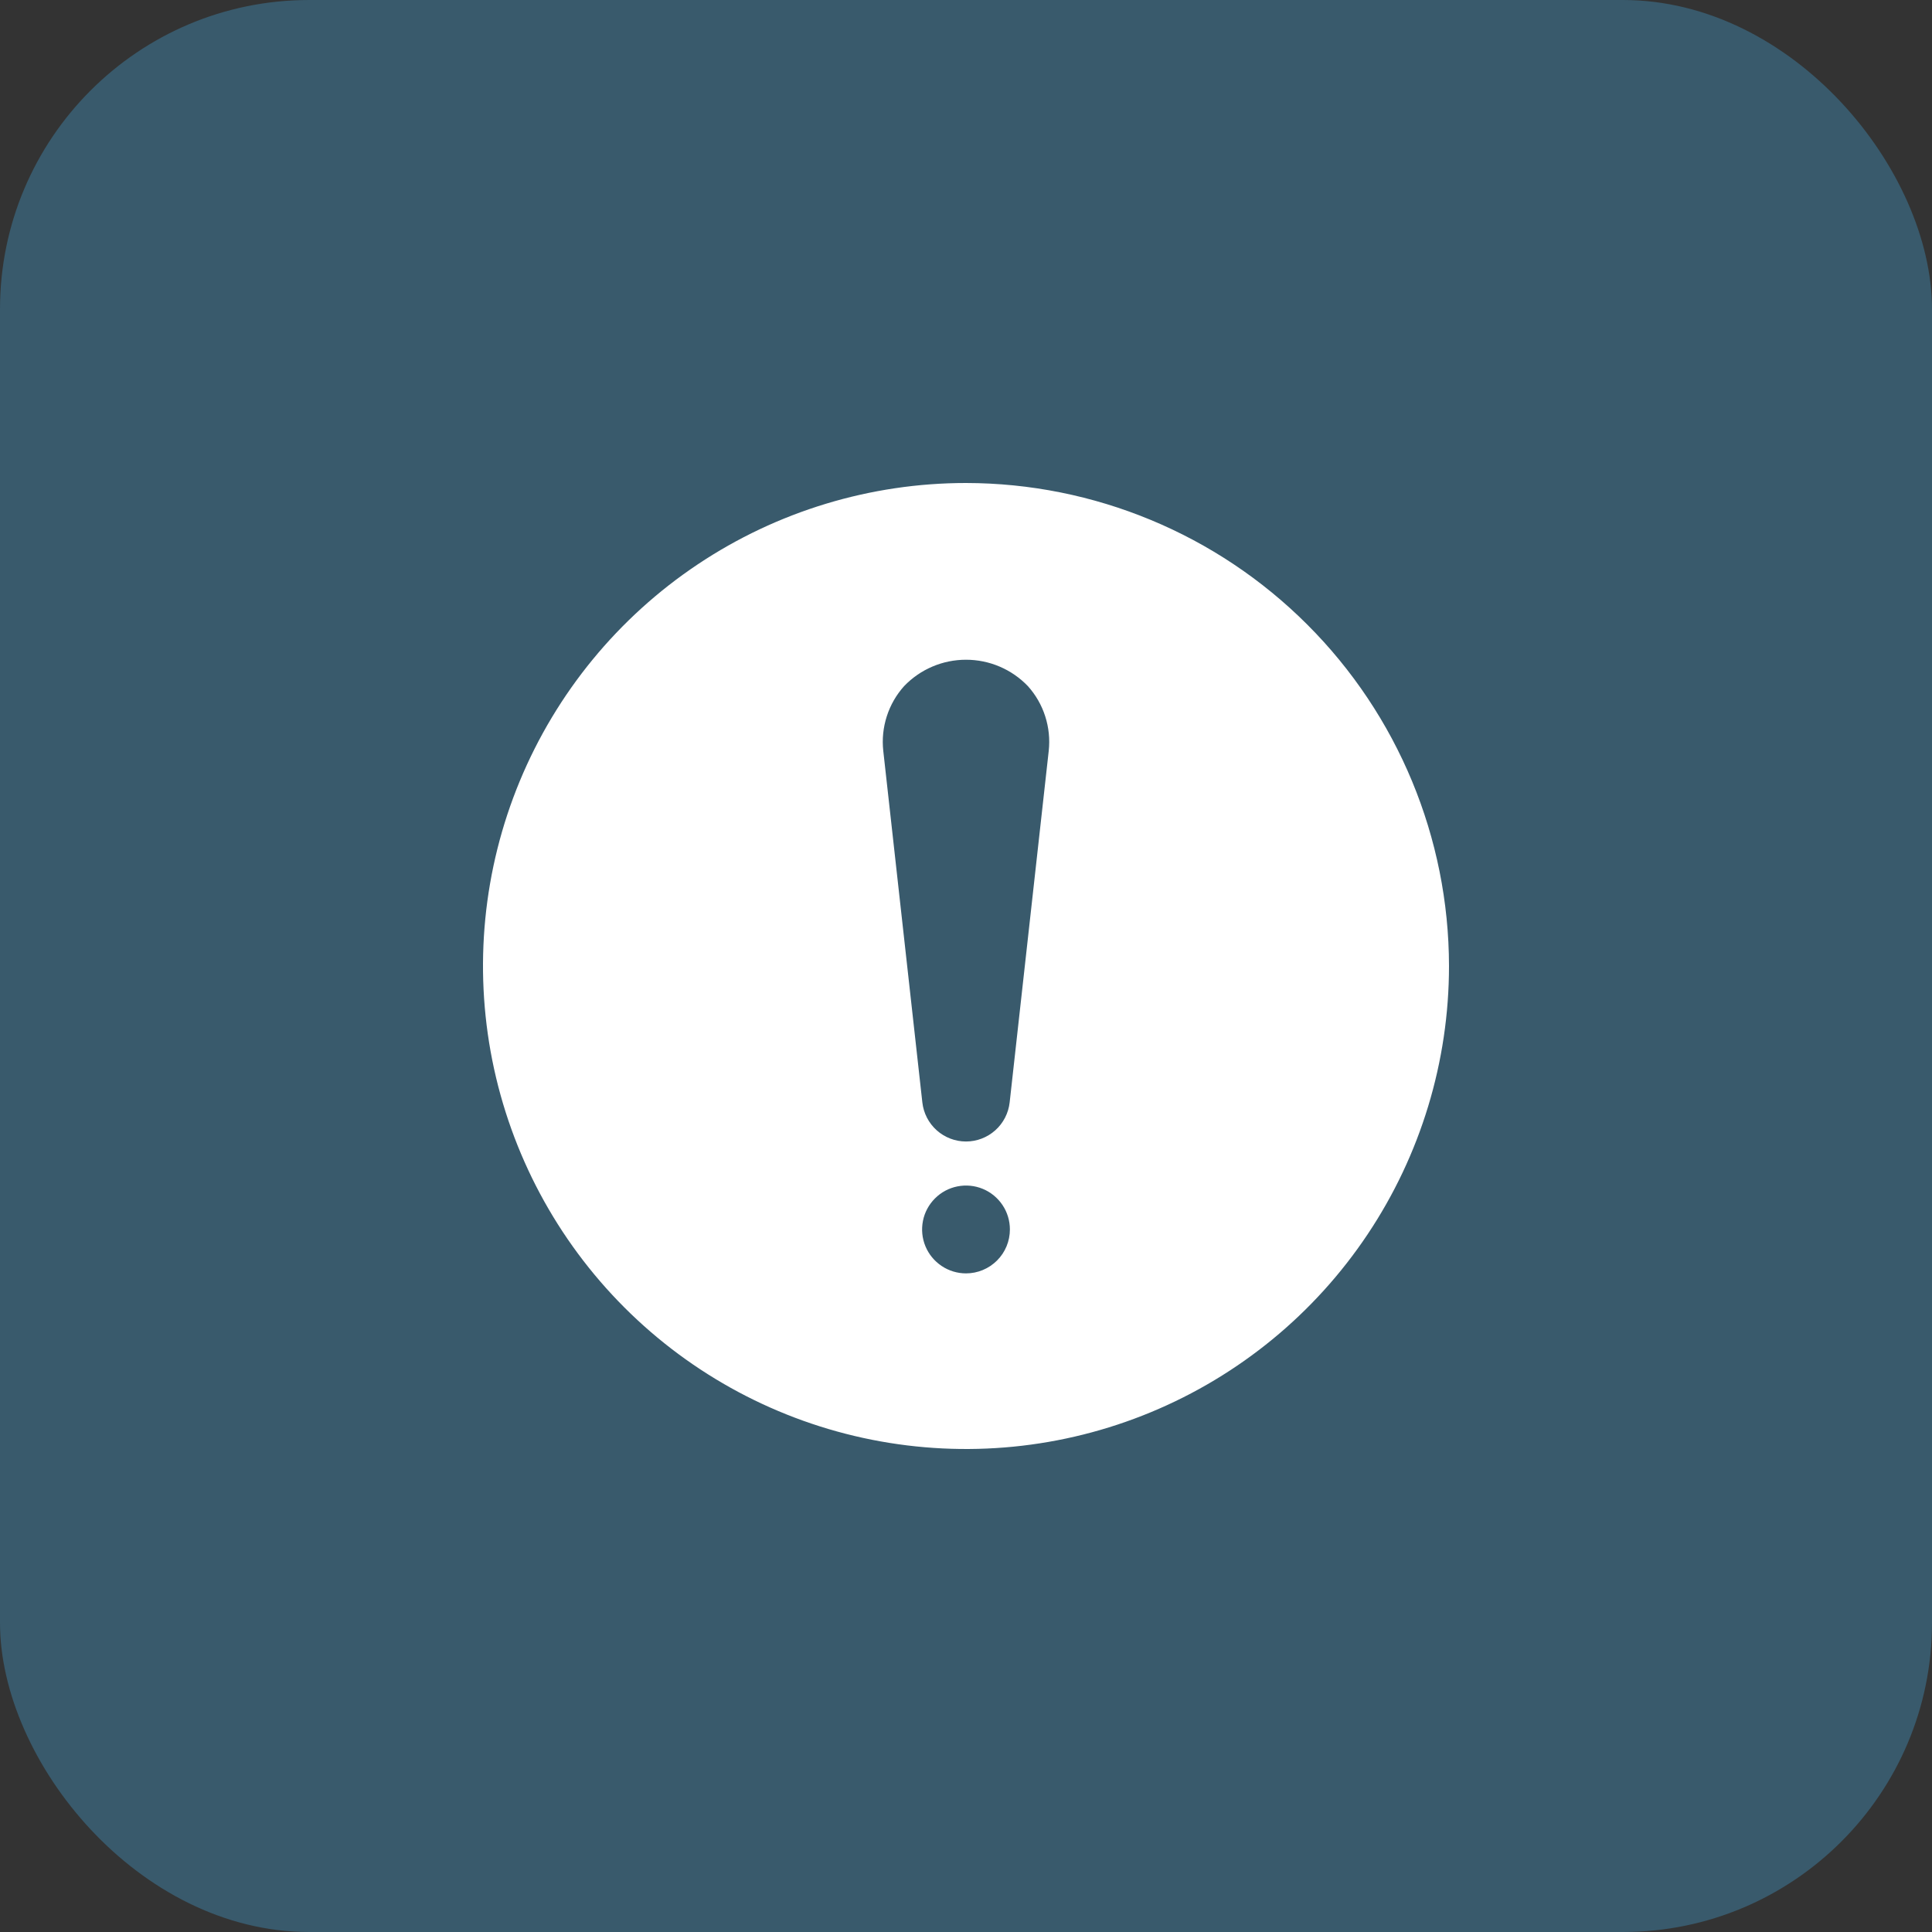
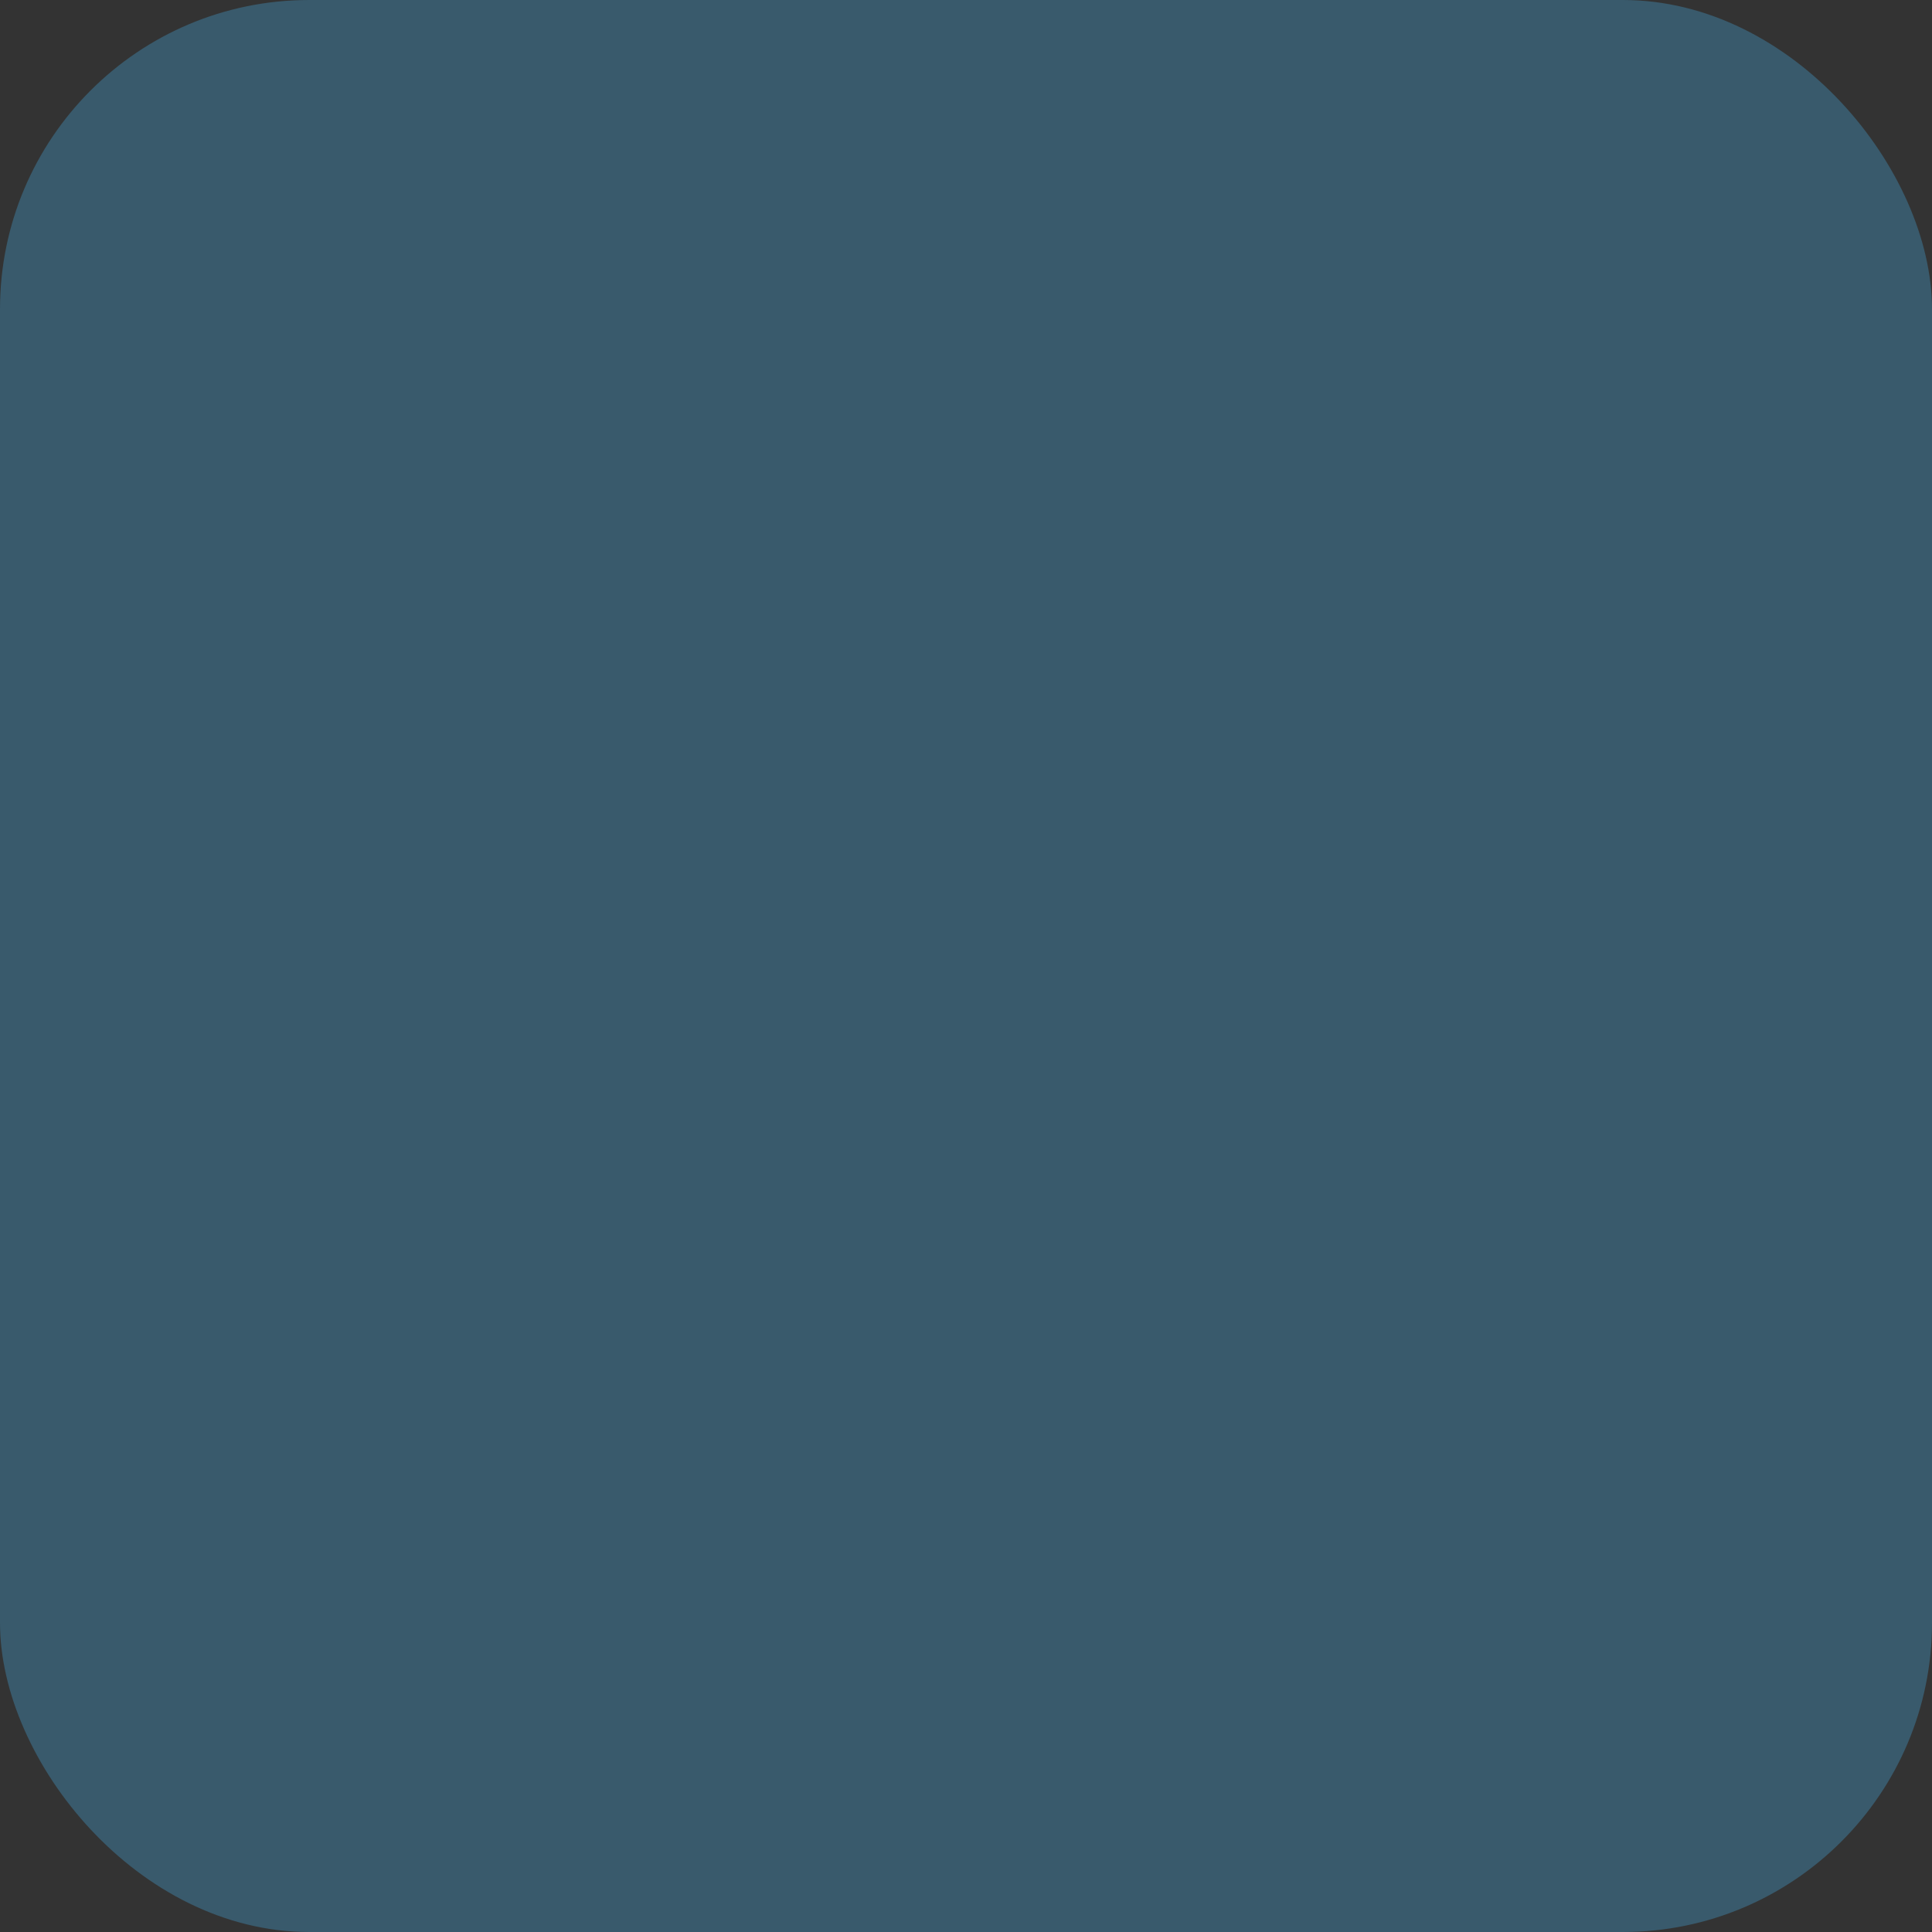
<svg xmlns="http://www.w3.org/2000/svg" width="50" height="50" viewBox="0 0 50 50" fill="none">
  <rect x="0" y="0" width="50" height="50" fill="#333333" stroke="none" />
  <rect width="50" height="50" rx="8" fill="#4195C2" fill-opacity="0.4" />
-   <path d="M25 12.5C22.528 12.5 20.111 13.233 18.055 14.607C16 15.98 14.398 17.932 13.451 20.216C12.505 22.5 12.258 25.014 12.74 27.439C13.223 29.863 14.413 32.091 16.161 33.839C17.909 35.587 20.137 36.778 22.561 37.26C24.986 37.742 27.5 37.495 29.784 36.548C32.068 35.602 34.02 34 35.393 31.945C36.767 29.889 37.5 27.472 37.5 25C37.496 21.686 36.178 18.509 33.834 16.166C31.491 13.822 28.314 12.504 25 12.5ZM25 32.955C24.775 32.955 24.555 32.888 24.369 32.763C24.182 32.638 24.036 32.461 23.95 32.253C23.864 32.045 23.842 31.817 23.886 31.596C23.929 31.376 24.038 31.174 24.197 31.015C24.355 30.856 24.558 30.747 24.778 30.704C24.999 30.66 25.227 30.682 25.435 30.768C25.642 30.854 25.82 31 25.945 31.187C26.07 31.374 26.136 31.593 26.136 31.818C26.136 32.12 26.017 32.409 25.803 32.622C25.59 32.835 25.301 32.955 25 32.955ZM27.141 19.432L26.13 28.529C26.099 28.808 25.967 29.065 25.758 29.252C25.55 29.438 25.28 29.542 25 29.542C24.72 29.542 24.45 29.438 24.242 29.252C24.033 29.065 23.901 28.808 23.87 28.529L22.859 19.432C22.826 19.131 22.857 18.826 22.95 18.538C23.042 18.249 23.195 17.984 23.397 17.758C23.604 17.542 23.853 17.369 24.128 17.252C24.404 17.134 24.7 17.074 25 17.074C25.3 17.074 25.596 17.134 25.872 17.252C26.147 17.369 26.396 17.542 26.603 17.758C26.805 17.984 26.958 18.249 27.05 18.538C27.143 18.826 27.174 19.131 27.141 19.432Z" fill="white" />
</svg>